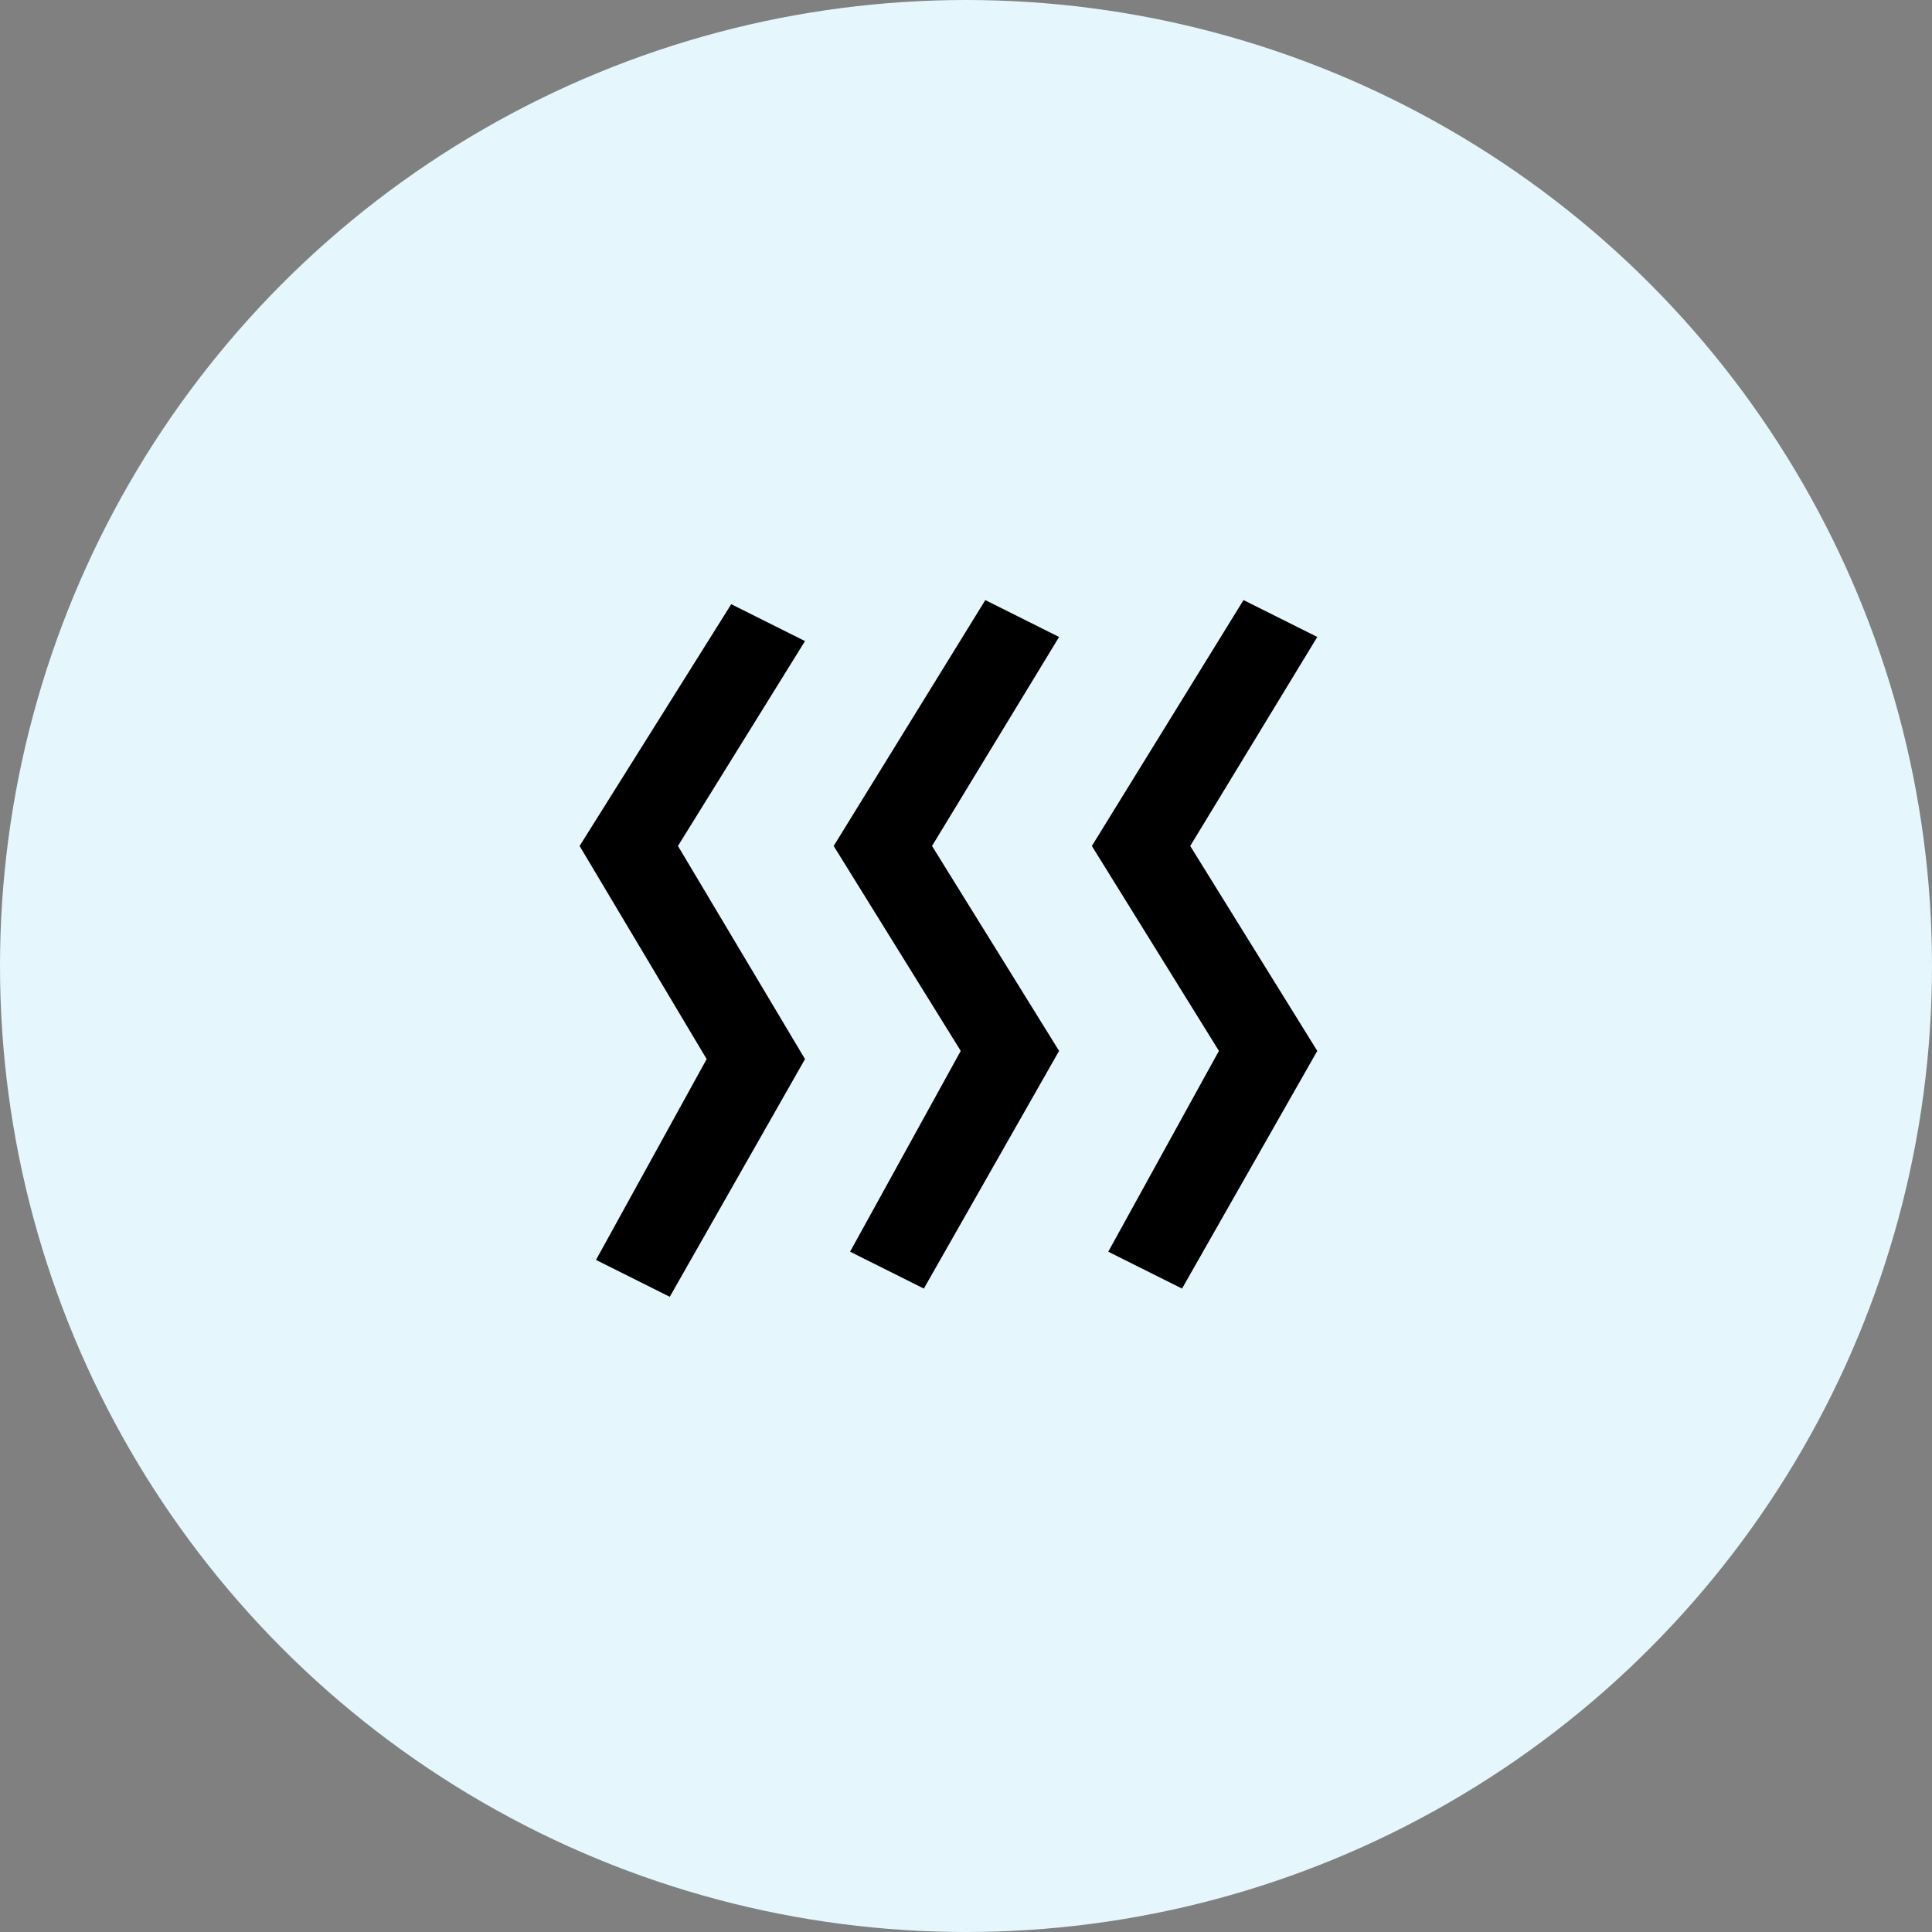
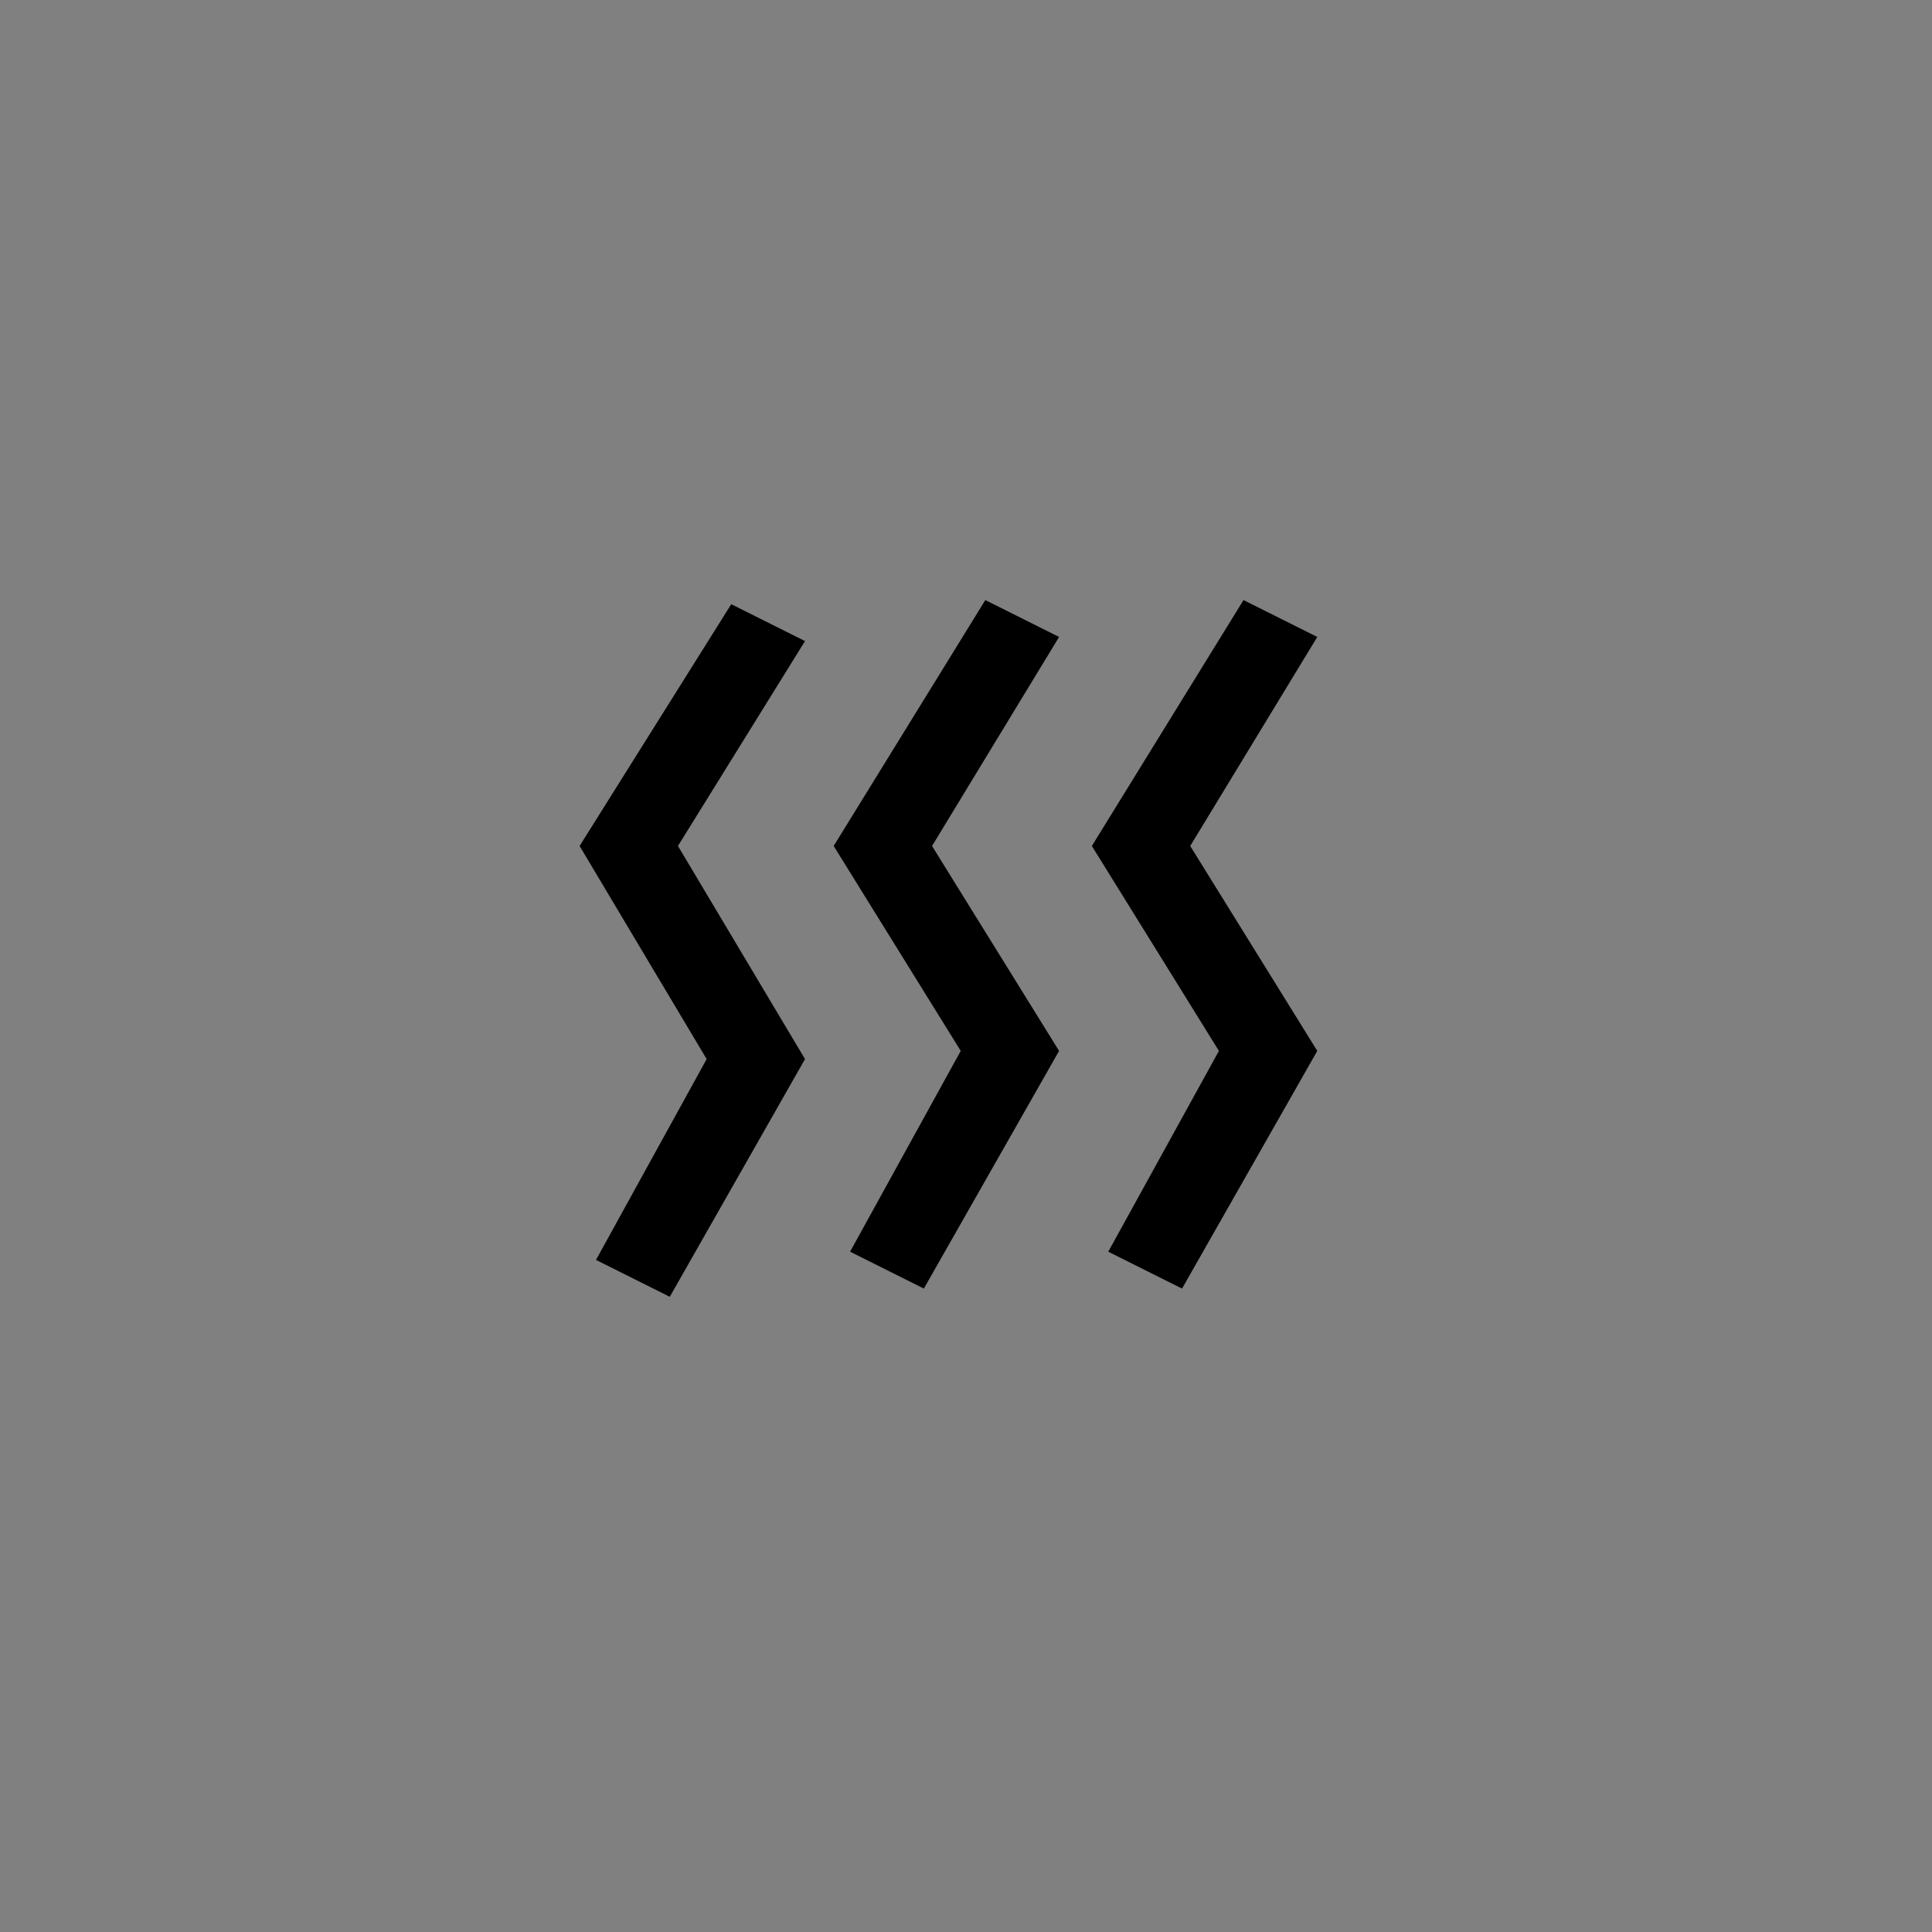
<svg xmlns="http://www.w3.org/2000/svg" width="55" height="55" viewBox="0 0 55 55" fill="none">
  <rect x="0" y="0" width="55" height="55" fill="#808080" stroke="none" />
-   <circle cx="27.5" cy="27.5" r="27.5" fill="#E5F6FD" />
  <path d="M22.917 18.25L19.3 24.083L22.917 30.15L19.067 36.917L16.967 35.867L20.117 30.15L16.5 24.083L20.817 17.2L22.917 18.25ZM30.15 18.133L26.533 24.083L30.15 29.917L26.3 36.683L24.2 35.633L27.35 29.917L23.733 24.083L28.05 17.083L30.15 18.133ZM37.5 18.133L33.883 24.083L37.5 29.917L33.65 36.683L31.55 35.633L34.7 29.917L31.083 24.083L35.4 17.083L37.5 18.133Z" fill="black" />
</svg>